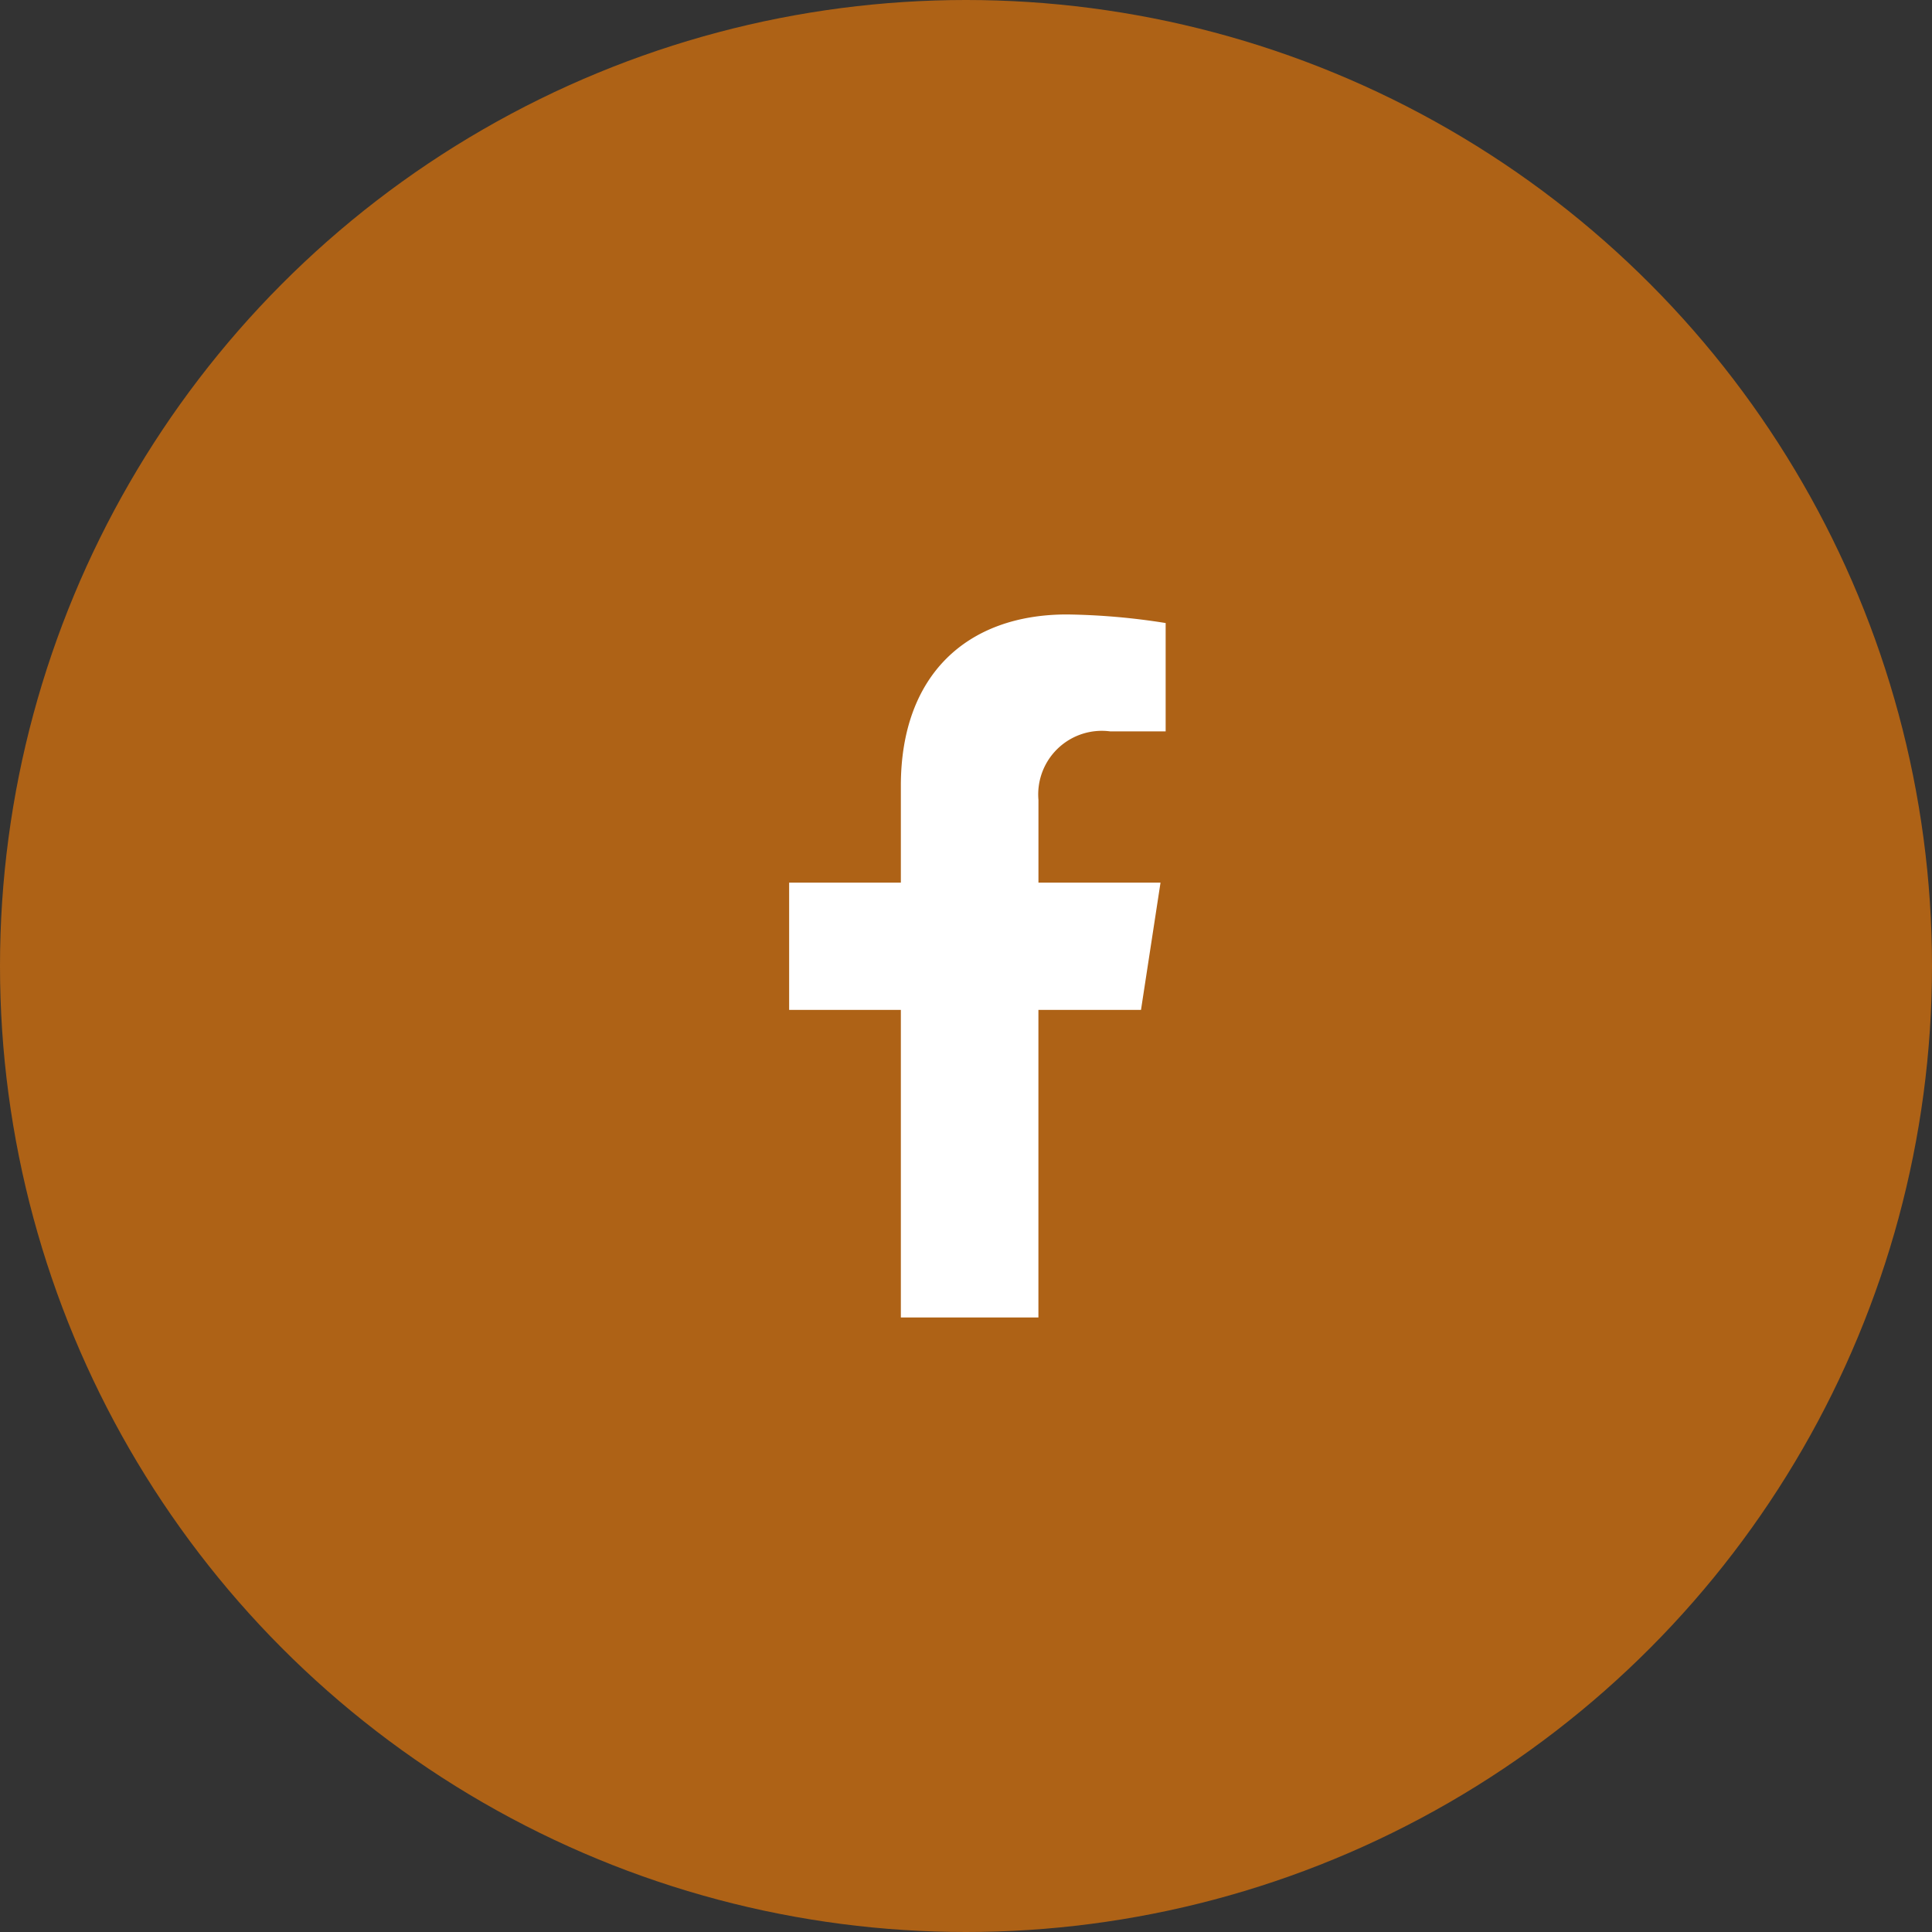
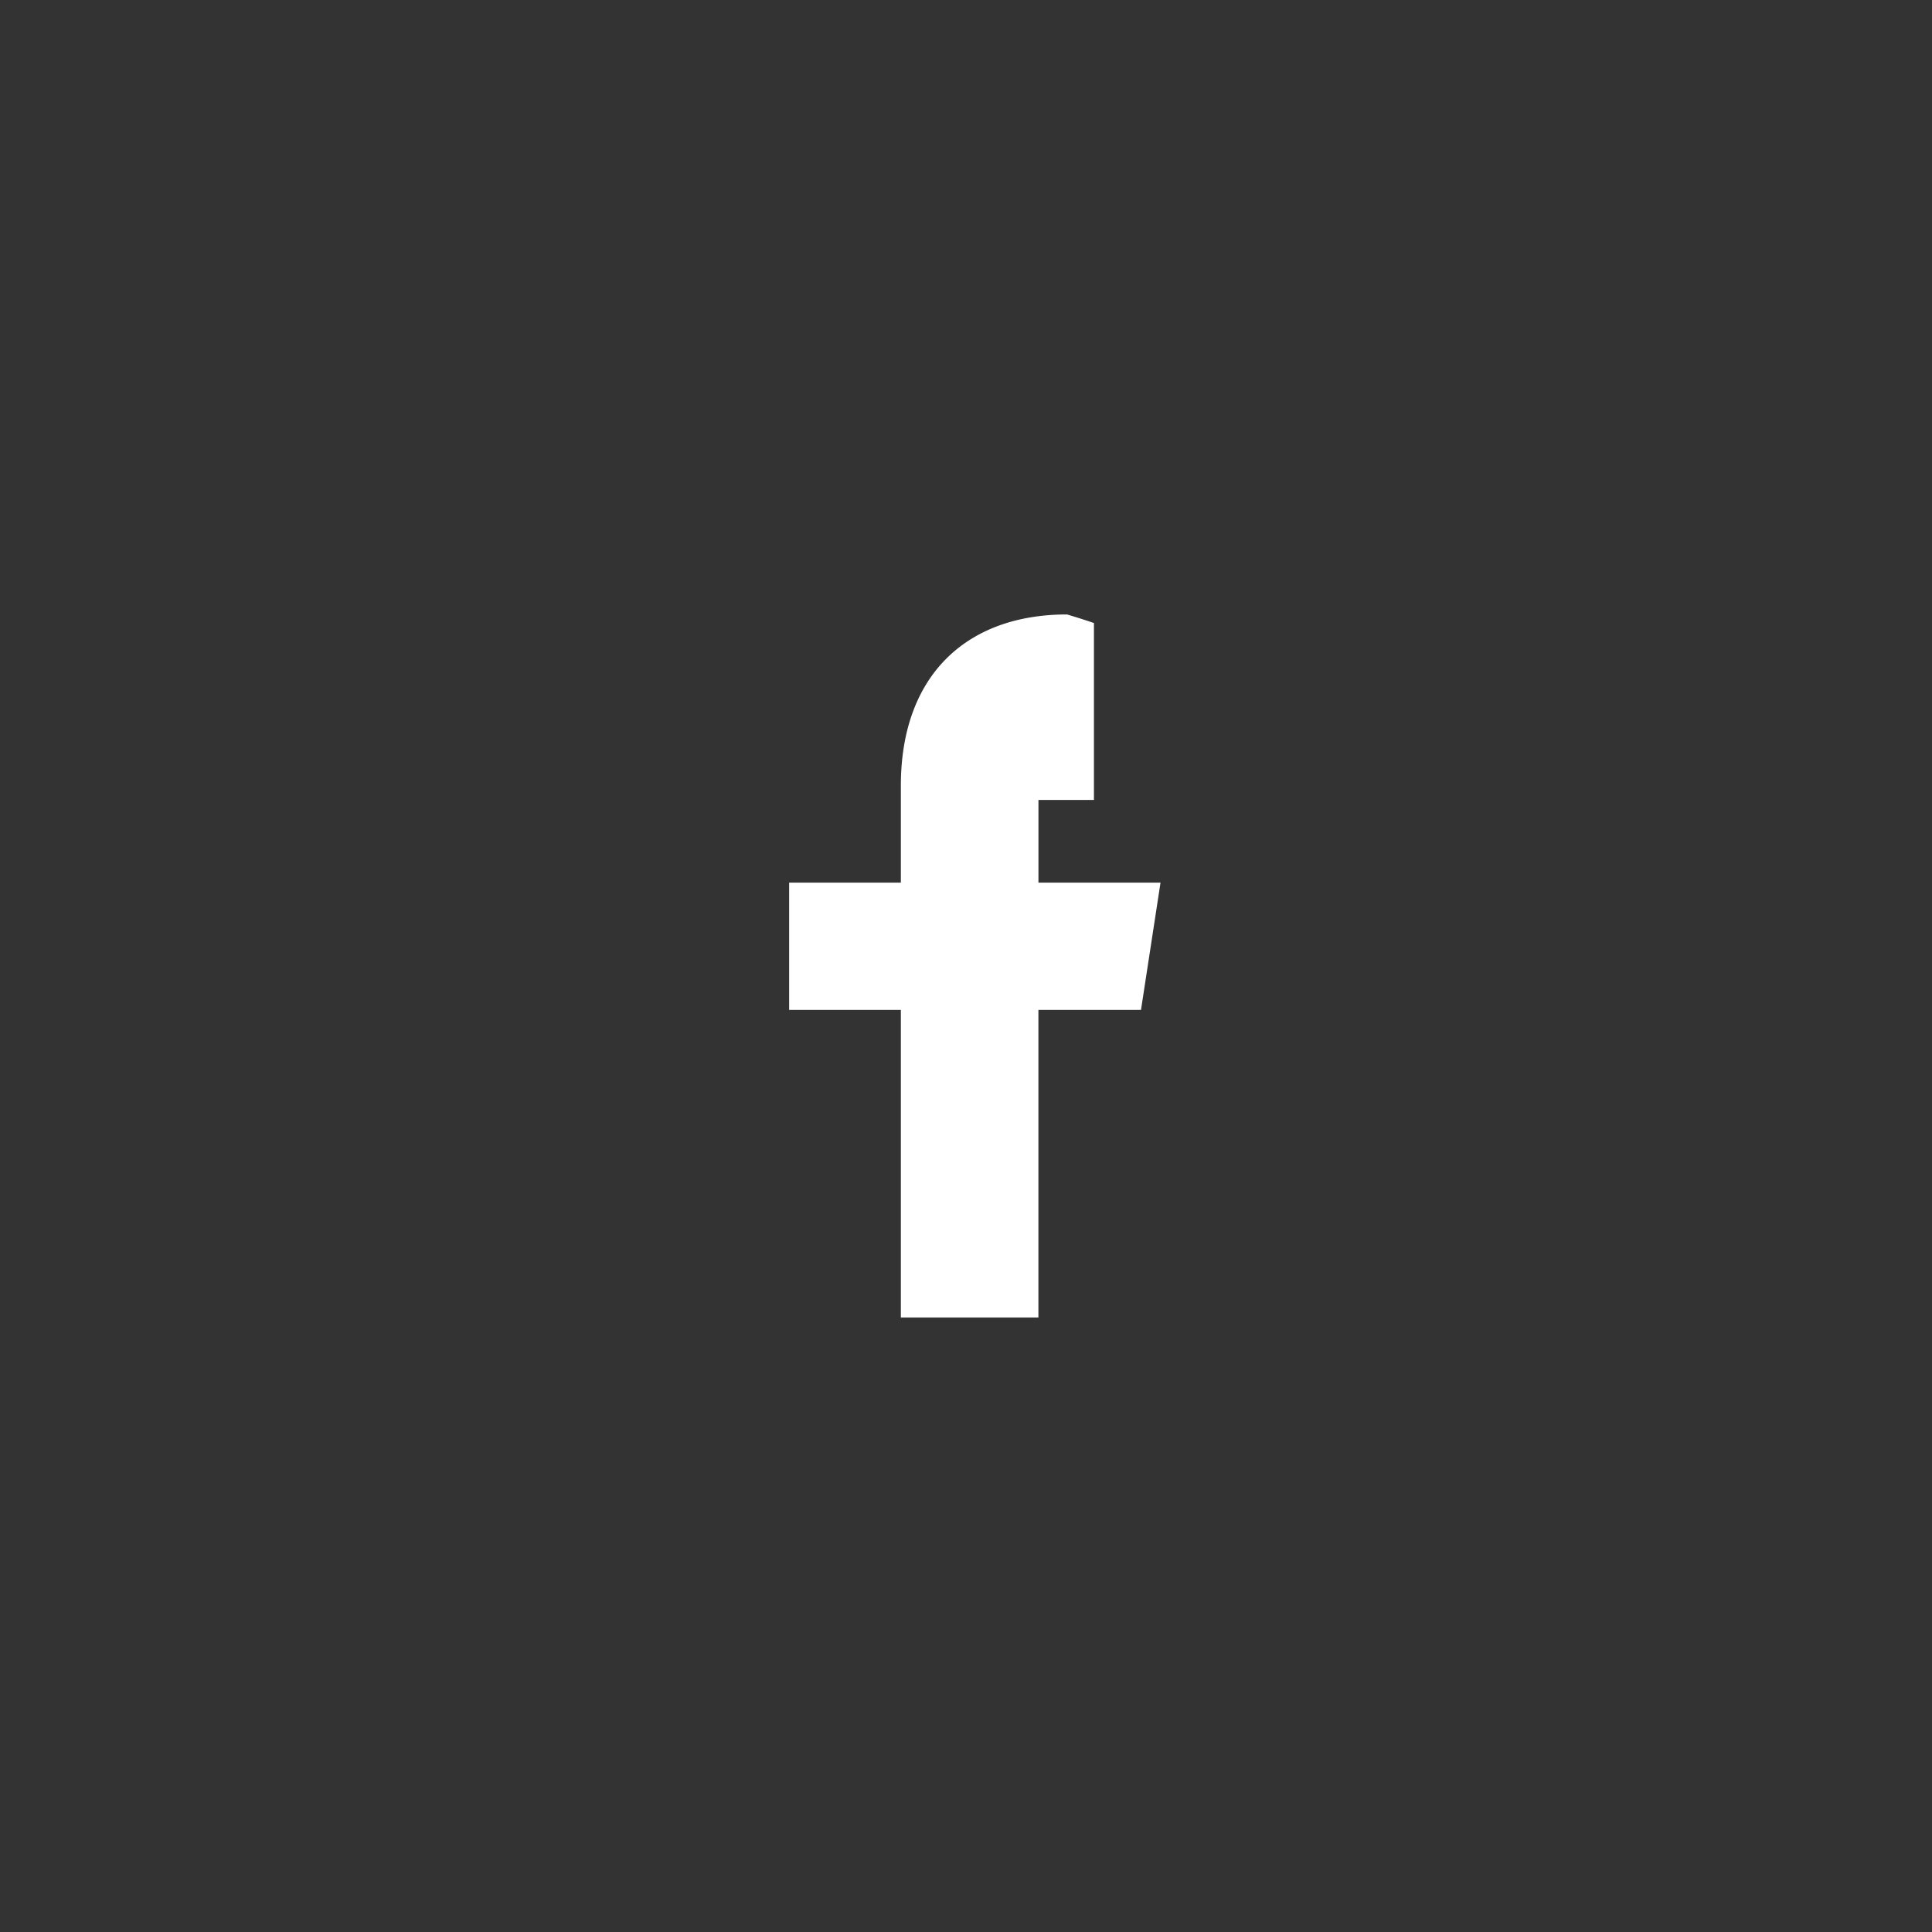
<svg xmlns="http://www.w3.org/2000/svg" width="50" height="50" viewBox="0 0 50 50">
  <rect x="0" y="0" width="50" height="50" fill="#333333" stroke="none" />
  <g id="Groupe_789" data-name="Groupe 789" transform="translate(-934 -5856.263)">
-     <circle id="Ellipse_8" data-name="Ellipse 8" cx="25" cy="25" r="25" transform="translate(934 5856.263)" fill="#ae6216" />
-     <path id="Icon_awesome-facebook-f" data-name="Icon awesome-facebook-f" d="M10.715,10.234l.505-3.293H8.061V4.8A1.646,1.646,0,0,1,9.917,3.026h1.436V.222A17.515,17.515,0,0,0,8.8,0C6.2,0,4.5,1.577,4.5,4.432V6.941H1.609v3.293H4.5v7.96h3.56v-7.96Z" transform="translate(952.814 5872.165)" fill="#fff" />
+     <path id="Icon_awesome-facebook-f" data-name="Icon awesome-facebook-f" d="M10.715,10.234l.505-3.293H8.061V4.8h1.436V.222A17.515,17.515,0,0,0,8.8,0C6.2,0,4.5,1.577,4.5,4.432V6.941H1.609v3.293H4.5v7.96h3.56v-7.96Z" transform="translate(952.814 5872.165)" fill="#fff" />
  </g>
</svg>